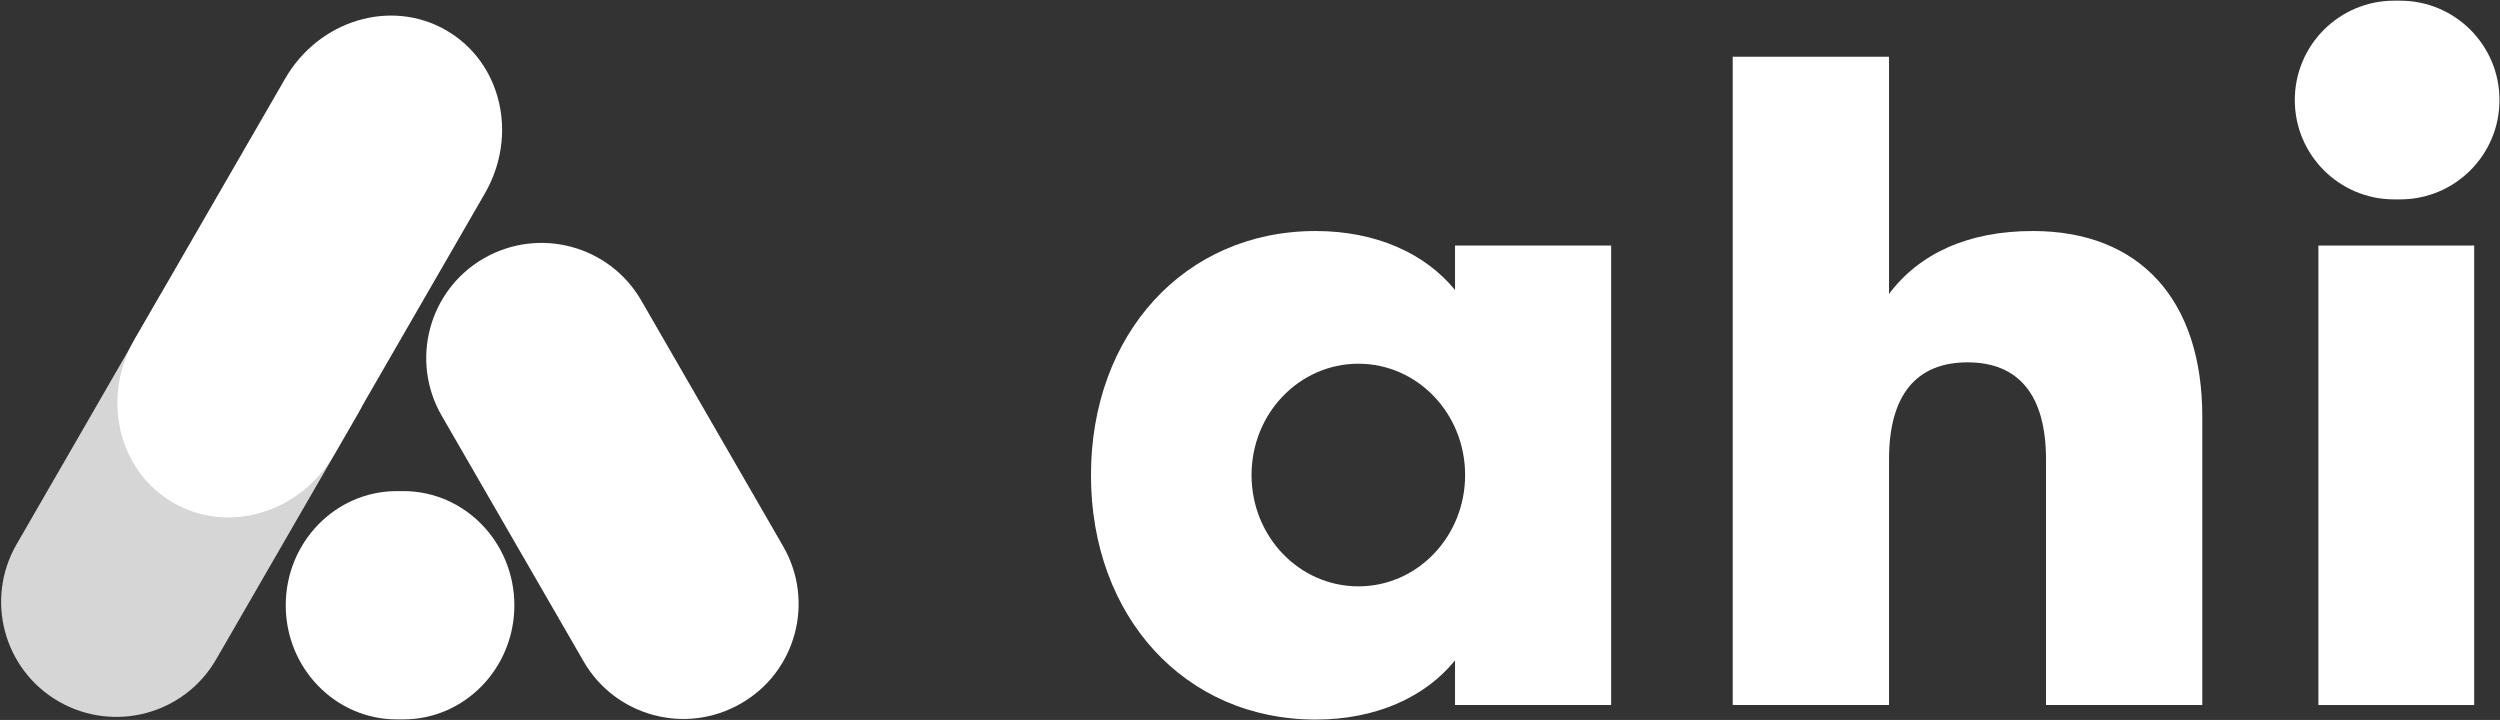
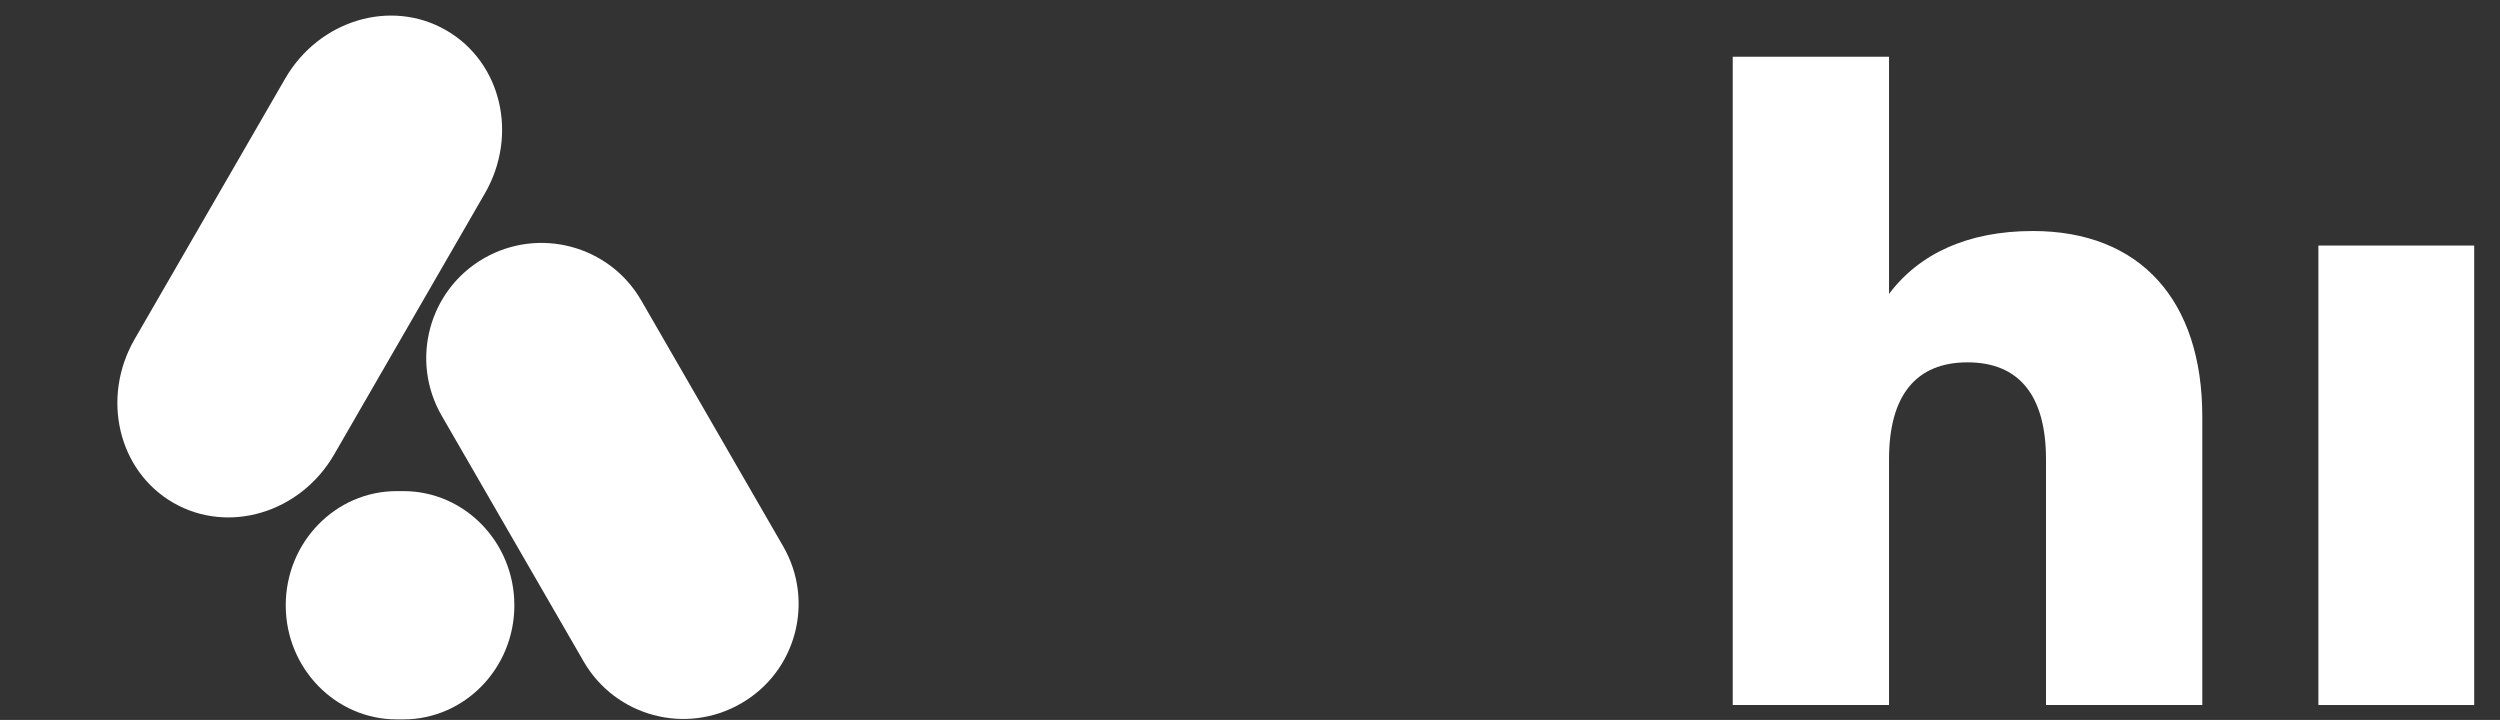
<svg xmlns="http://www.w3.org/2000/svg" version="1.2" viewBox="0 0 1462 421" width="1462" height="421">
  <rect x="0" y="0" width="1462" height="421" fill="#333333" stroke="none" />
  <style>.a{fill:#fff}.b{opacity:.8;fill:#fff}</style>
  <path class="a" d="m433.3 411.4c32.3-18.5 43.3-59.7 24.7-91.9l-83-143.8c-18.6-32.2-59.8-43.2-92.1-24.6-32.2 18.6-43.2 59.8-24.6 92l83 143.7c18.6 32.2 59.8 43.2 92 24.6z" />
-   <path class="b" d="m184.8 149.9c32.2 18.6 43.2 59.8 24.6 92l-83 143.7c-18.6 32.2-59.8 43.2-92.1 24.6-32.2-18.6-43.2-59.7-24.6-91.9l83-143.8c18.6-32.2 59.8-43.2 92.1-24.6z" />
  <path class="a" d="m260.9 17.7c32.3 18.6 42.4 61.3 22.6 95.5l-88.1 152.6c-19.8 34.2-61.9 46.8-94.1 28.2-32.2-18.6-42.3-61.4-22.6-95.6l88.1-152.5c19.8-34.2 61.9-46.8 94.1-28.2z" />
  <path class="a" d="m167.1 354c0 36.8 29.1 66.7 64.9 66.7h3.9c35.8 0 64.9-29.9 64.9-66.7 0-36.9-29.1-66.8-64.9-66.8h-3.9c-35.8 0-64.9 29.9-64.9 66.8z" />
-   <path fill-rule="evenodd" class="a" d="m638 277.9c0-82.5 54.7-142.8 131.4-142.8 35 0 63.9 12.9 81.5 34.5v-26h91.3v268.7h-91.3v-26.1c-17.6 21.7-46.5 34.6-81.5 34.6-76.7 0-131.4-60.4-131.4-142.9zm218.8-0.1c0-36-27.9-65.1-62.4-65.1-34.6 0-62.5 29.1-62.5 65.1 0 36 27.9 65.1 62.5 65.1 34.5 0 62.4-29.1 62.4-65.1z" />
  <path class="a" d="m1013.3 412.3h91.4v-143.7c0-37.6 16-56.7 45.9-56.7 29.9 0 45.9 19.1 45.9 56.7v143.7h91.4v-168.7c0-68.1-36.4-108.5-99.1-108.5-38.2 0-66.6 13.4-84.1 36.8v-138.7h-91.4z" />
  <path class="a" d="m1446.9 143.6v268.7h-91.1v-268.7z" />
-   <path class="a" d="m1342 58.5c0 32.1 26 58.1 58.1 58.1h3.5c32.1 0 58.1-26 58.1-58.1 0-32.1-26-58.1-58.1-58.1h-3.5c-32.1 0-58.1 26-58.1 58.1z" />
</svg>